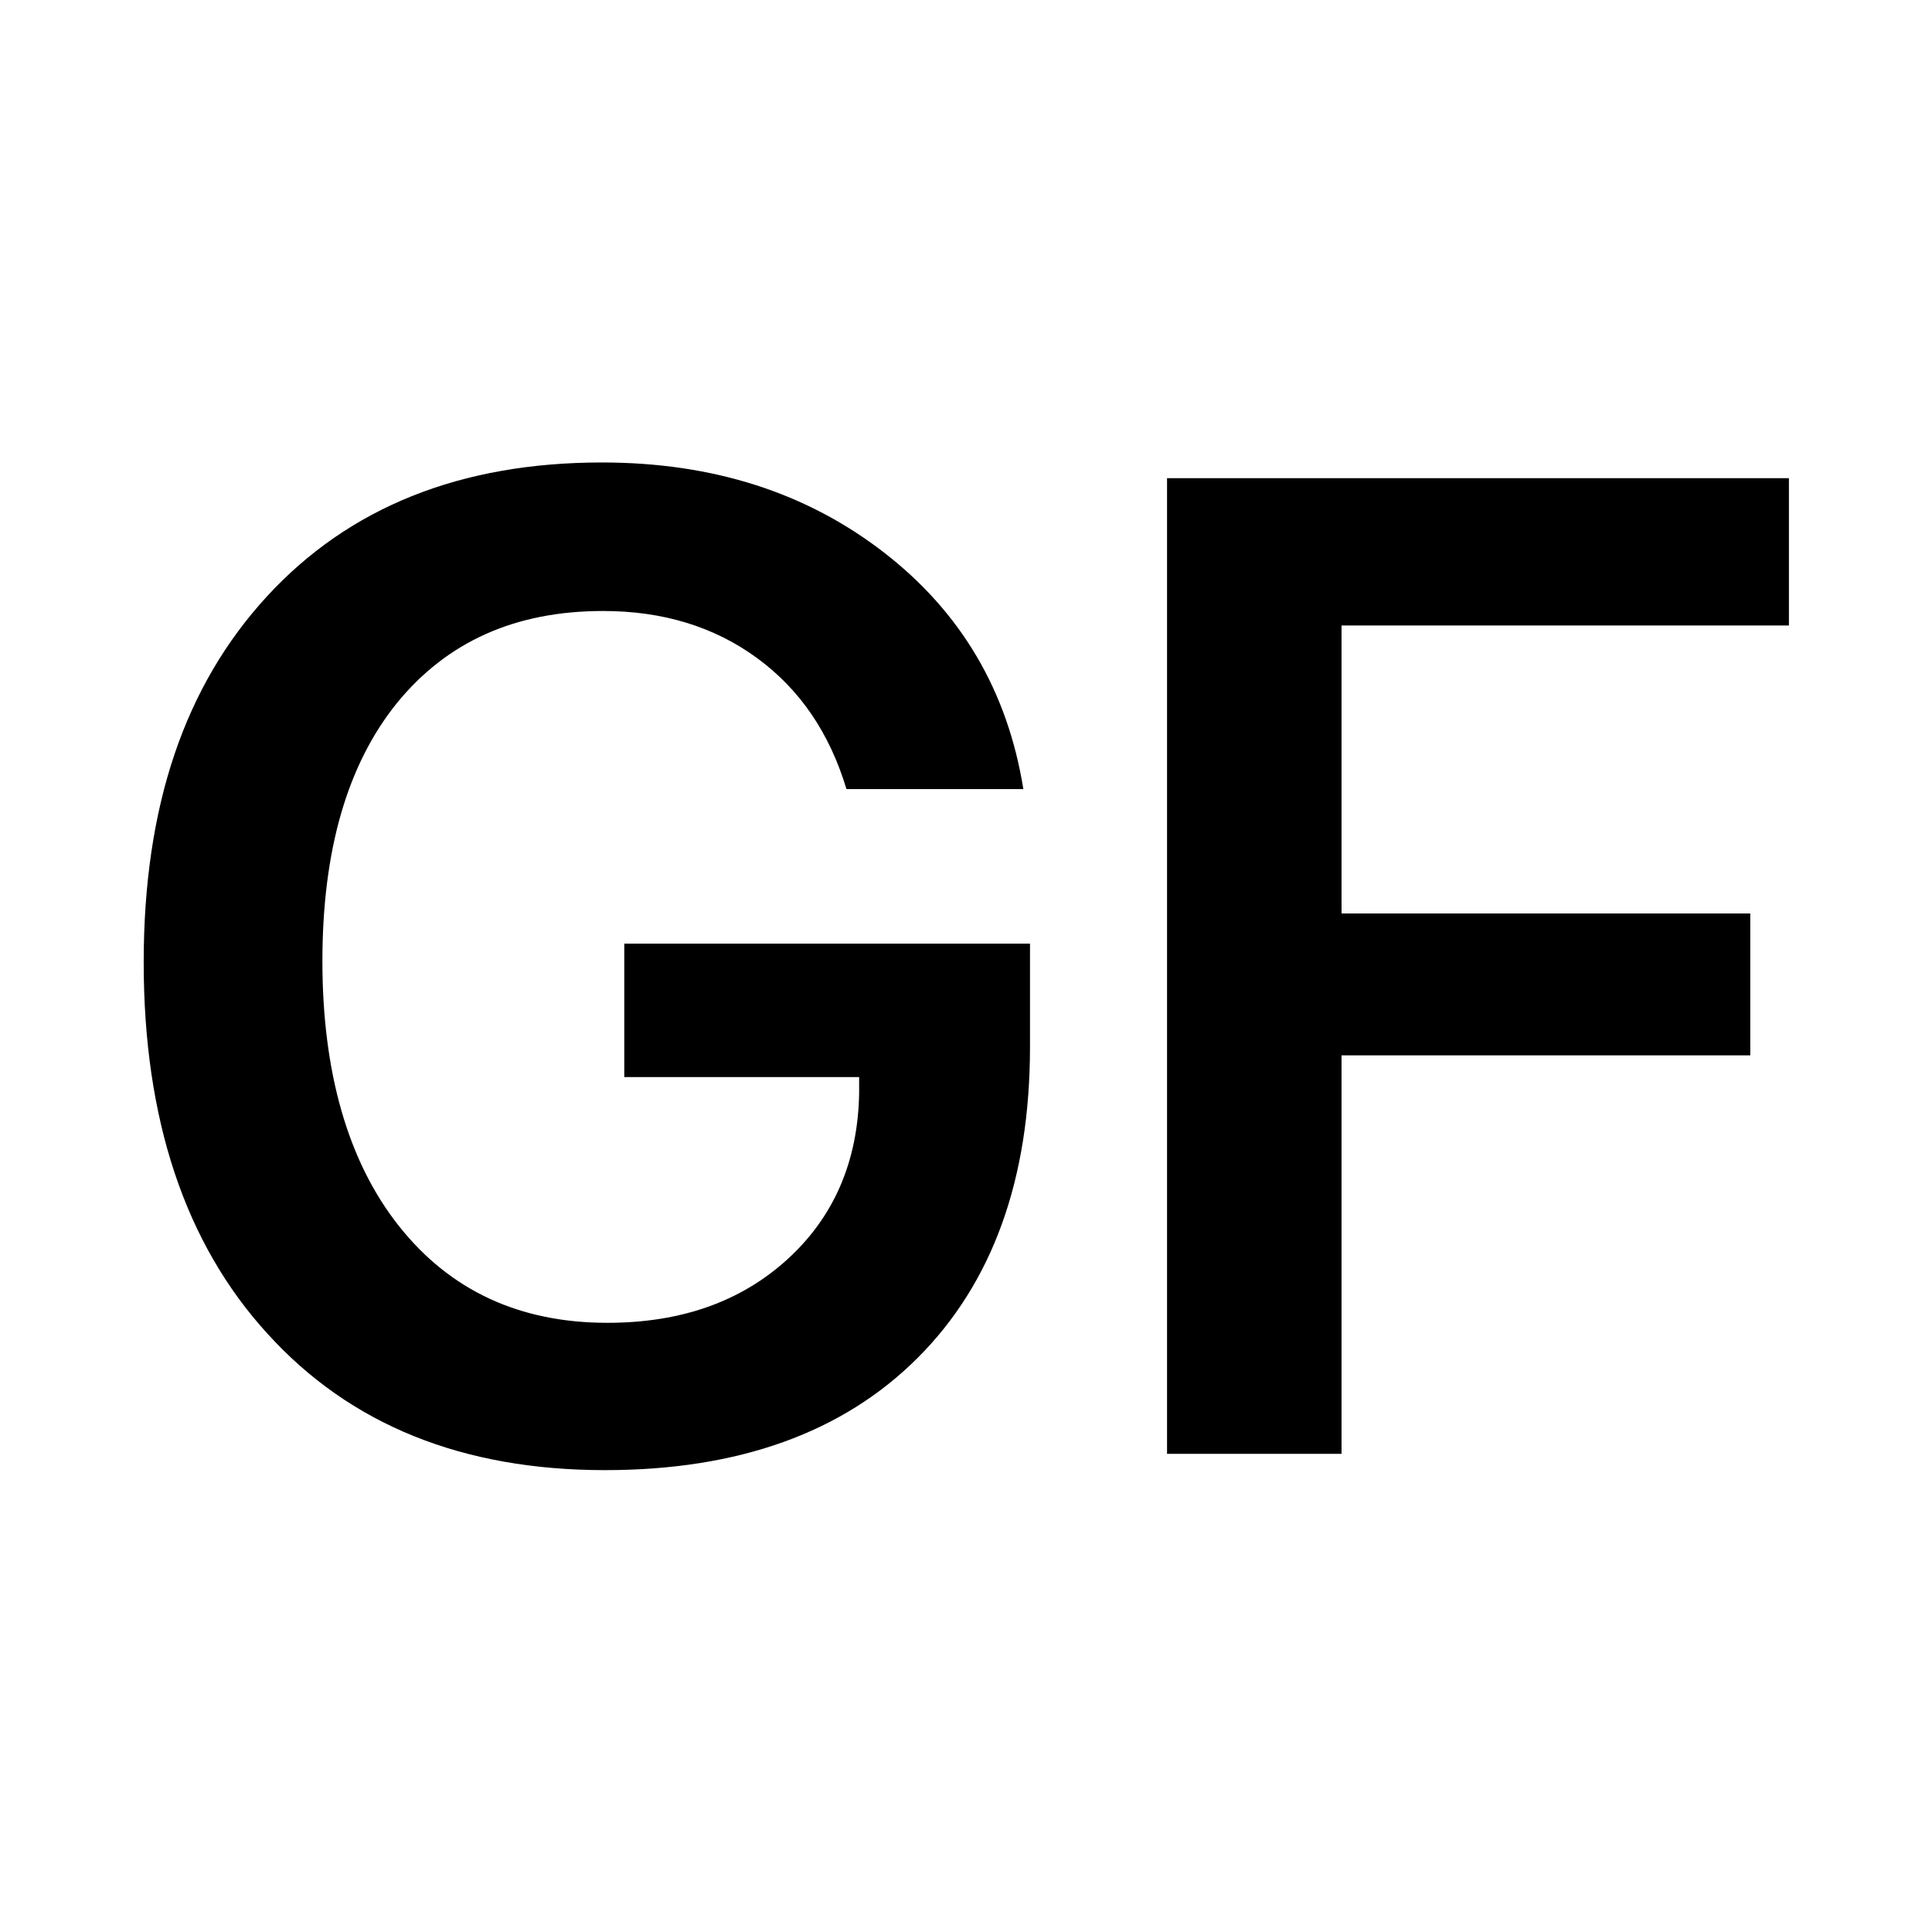
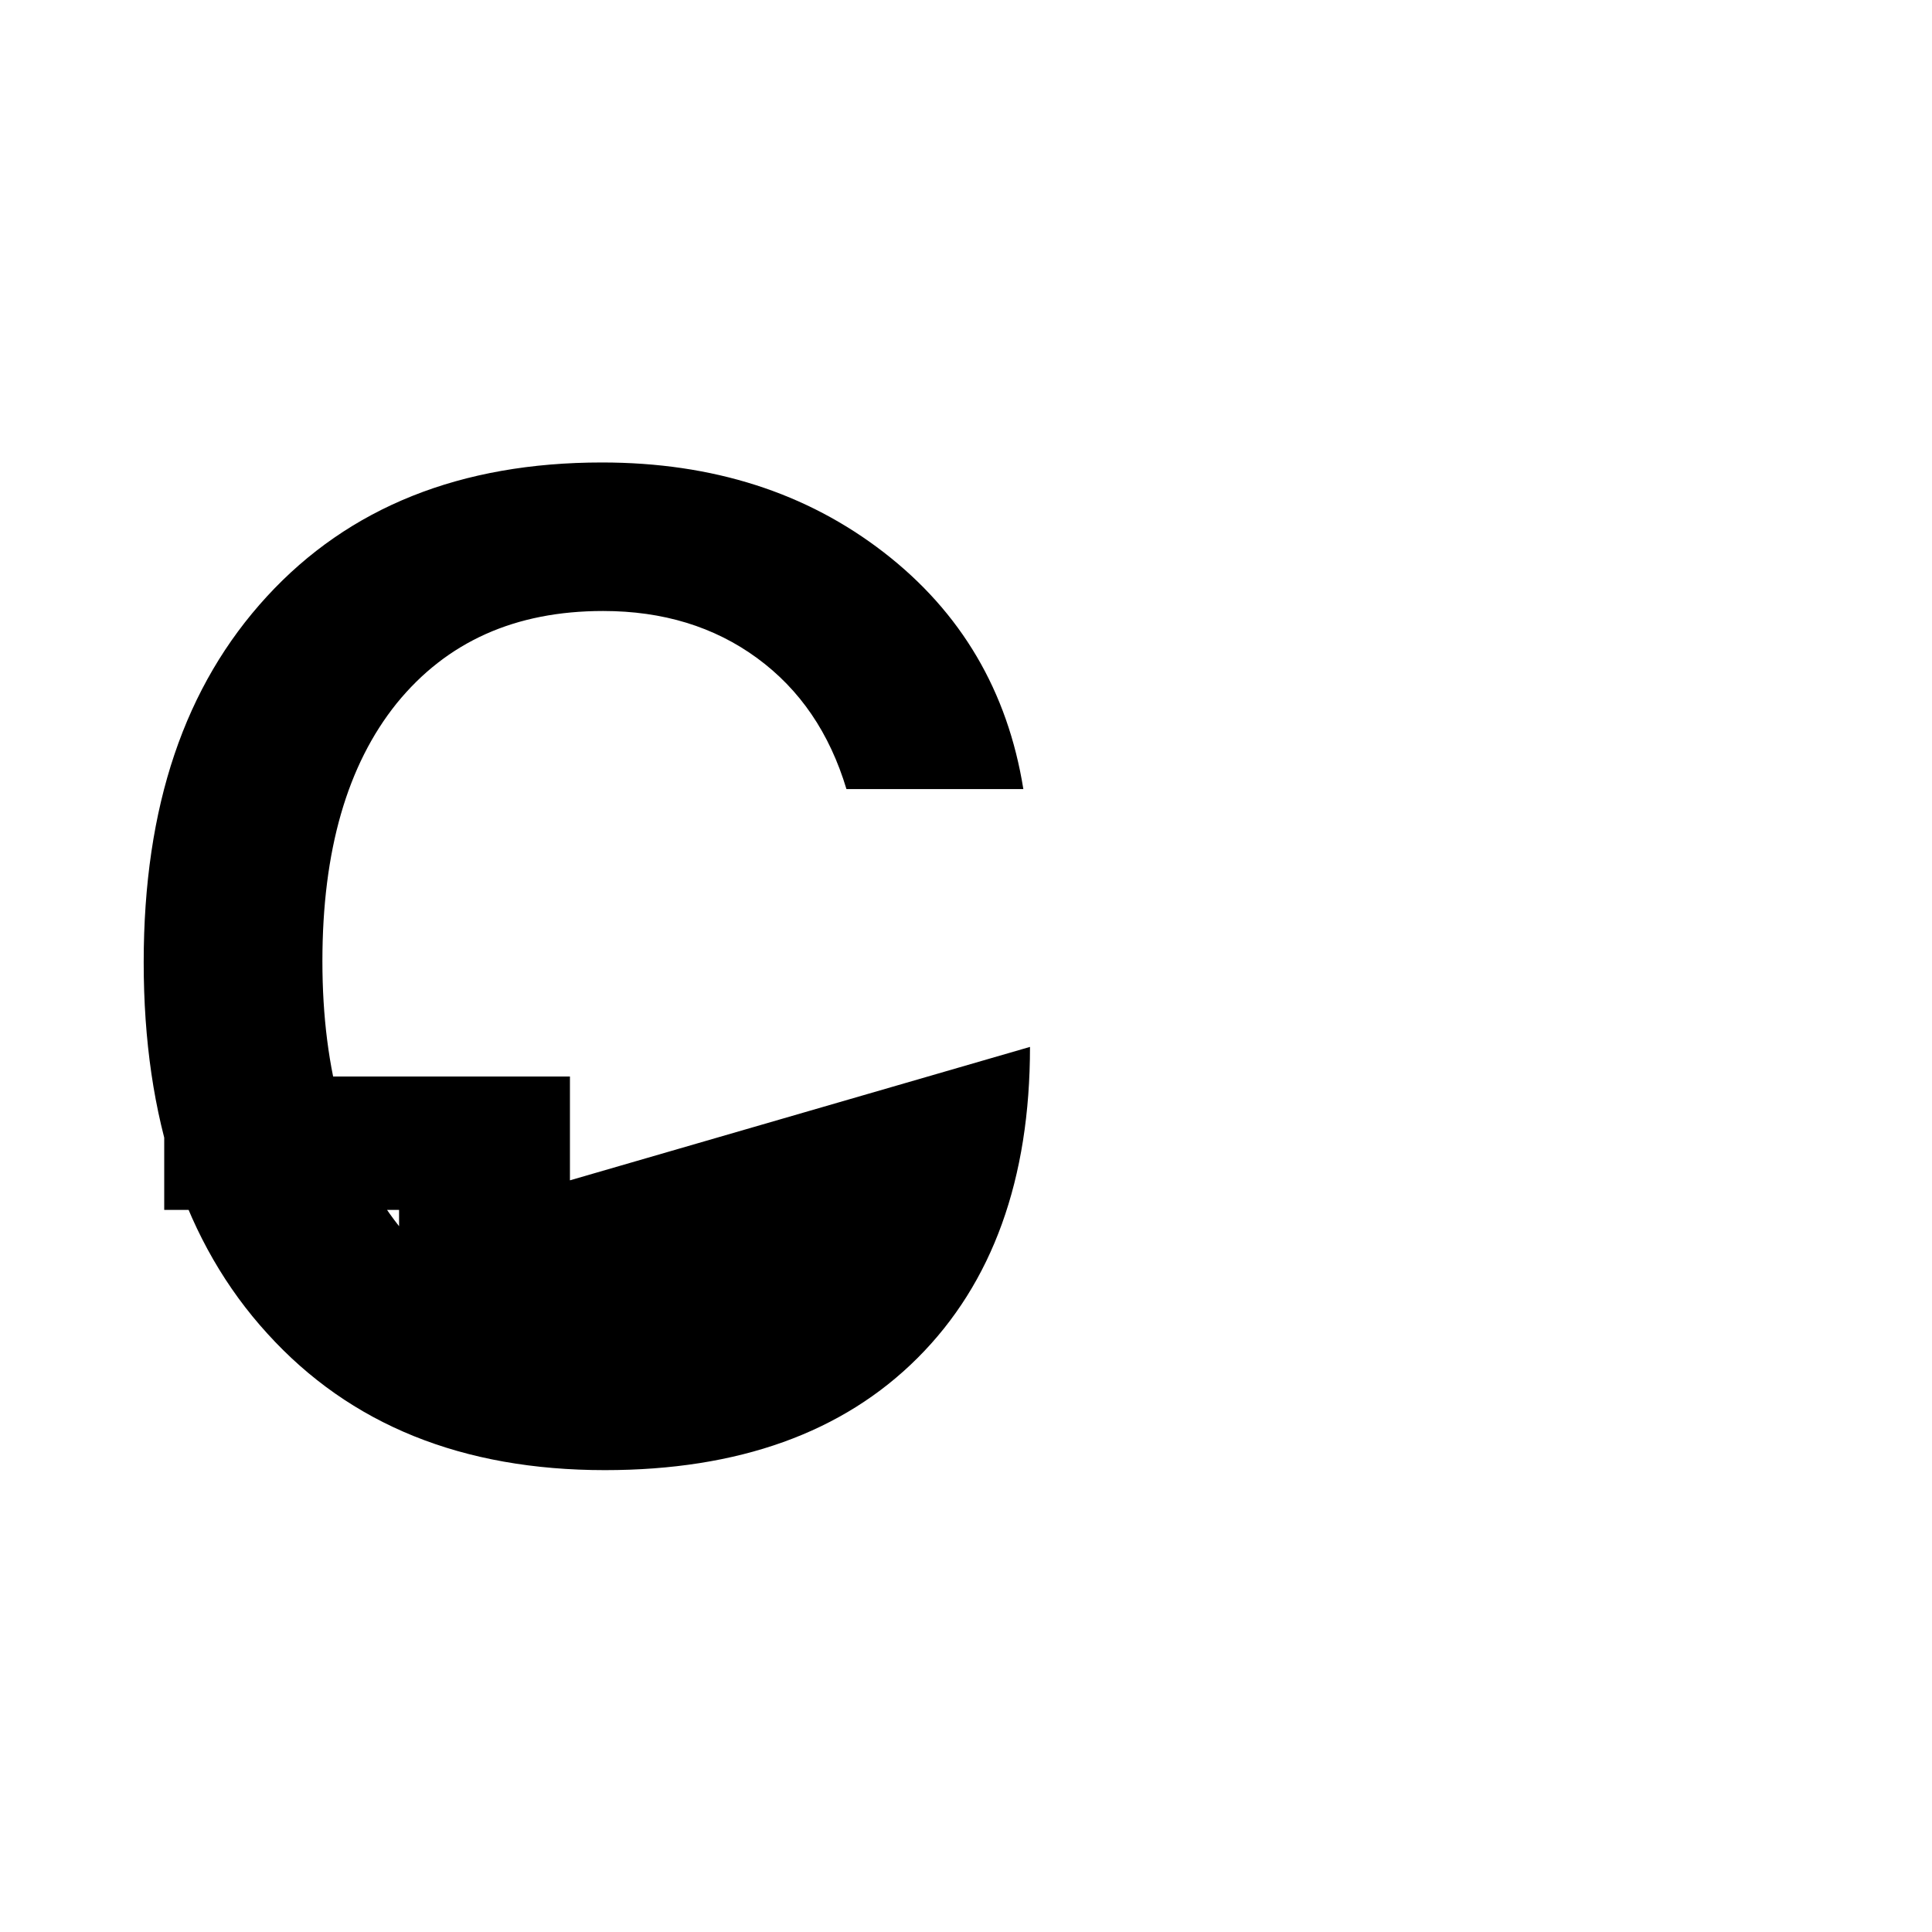
<svg xmlns="http://www.w3.org/2000/svg" id="_Слой_1" data-name="Слой 1" viewBox="0 0 32 32">
  <defs>
    <style> .cls-1 { fill: #fff; } </style>
  </defs>
-   <rect class="cls-1" x="-.23" y="-.23" width="32.45" height="32.45" />
  <g>
-     <path d="M17.06,17.34c0,2.19-.62,3.91-1.86,5.15-1.24,1.24-2.97,1.86-5.18,1.86-2.36,0-4.22-.75-5.59-2.26-1.37-1.5-2.05-3.56-2.05-6.15s.68-4.58,2.04-6.06c1.36-1.48,3.21-2.22,5.55-2.22,1.84,0,3.39,.5,4.67,1.49,1.28,.99,2.05,2.3,2.31,3.92h-2.93c-.28-.93-.77-1.65-1.48-2.17-.71-.52-1.56-.78-2.55-.78-1.46,0-2.59,.51-3.42,1.53-.82,1.02-1.23,2.44-1.23,4.27s.42,3.32,1.27,4.39c.85,1.07,2,1.6,3.45,1.6,1.22,0,2.21-.35,2.98-1.05,.77-.7,1.17-1.62,1.19-2.75v-.27s-3.89,0-3.89,0v-2.21h6.72v1.72Z" />
-     <path d="M22.22,24.08h-2.89V7.92h10.3v2.44h-7.41v4.77h6.77v2.35h-6.77v6.6Z" />
+     <path d="M17.06,17.34c0,2.19-.62,3.91-1.86,5.15-1.24,1.24-2.97,1.86-5.18,1.86-2.36,0-4.22-.75-5.59-2.26-1.37-1.5-2.05-3.56-2.05-6.15s.68-4.58,2.04-6.06c1.36-1.48,3.21-2.22,5.55-2.22,1.84,0,3.39,.5,4.67,1.49,1.28,.99,2.05,2.3,2.31,3.92h-2.93c-.28-.93-.77-1.65-1.48-2.17-.71-.52-1.56-.78-2.55-.78-1.46,0-2.59,.51-3.42,1.53-.82,1.02-1.23,2.44-1.23,4.27s.42,3.32,1.27,4.39v-.27s-3.89,0-3.89,0v-2.21h6.72v1.72Z" />
  </g>
</svg>